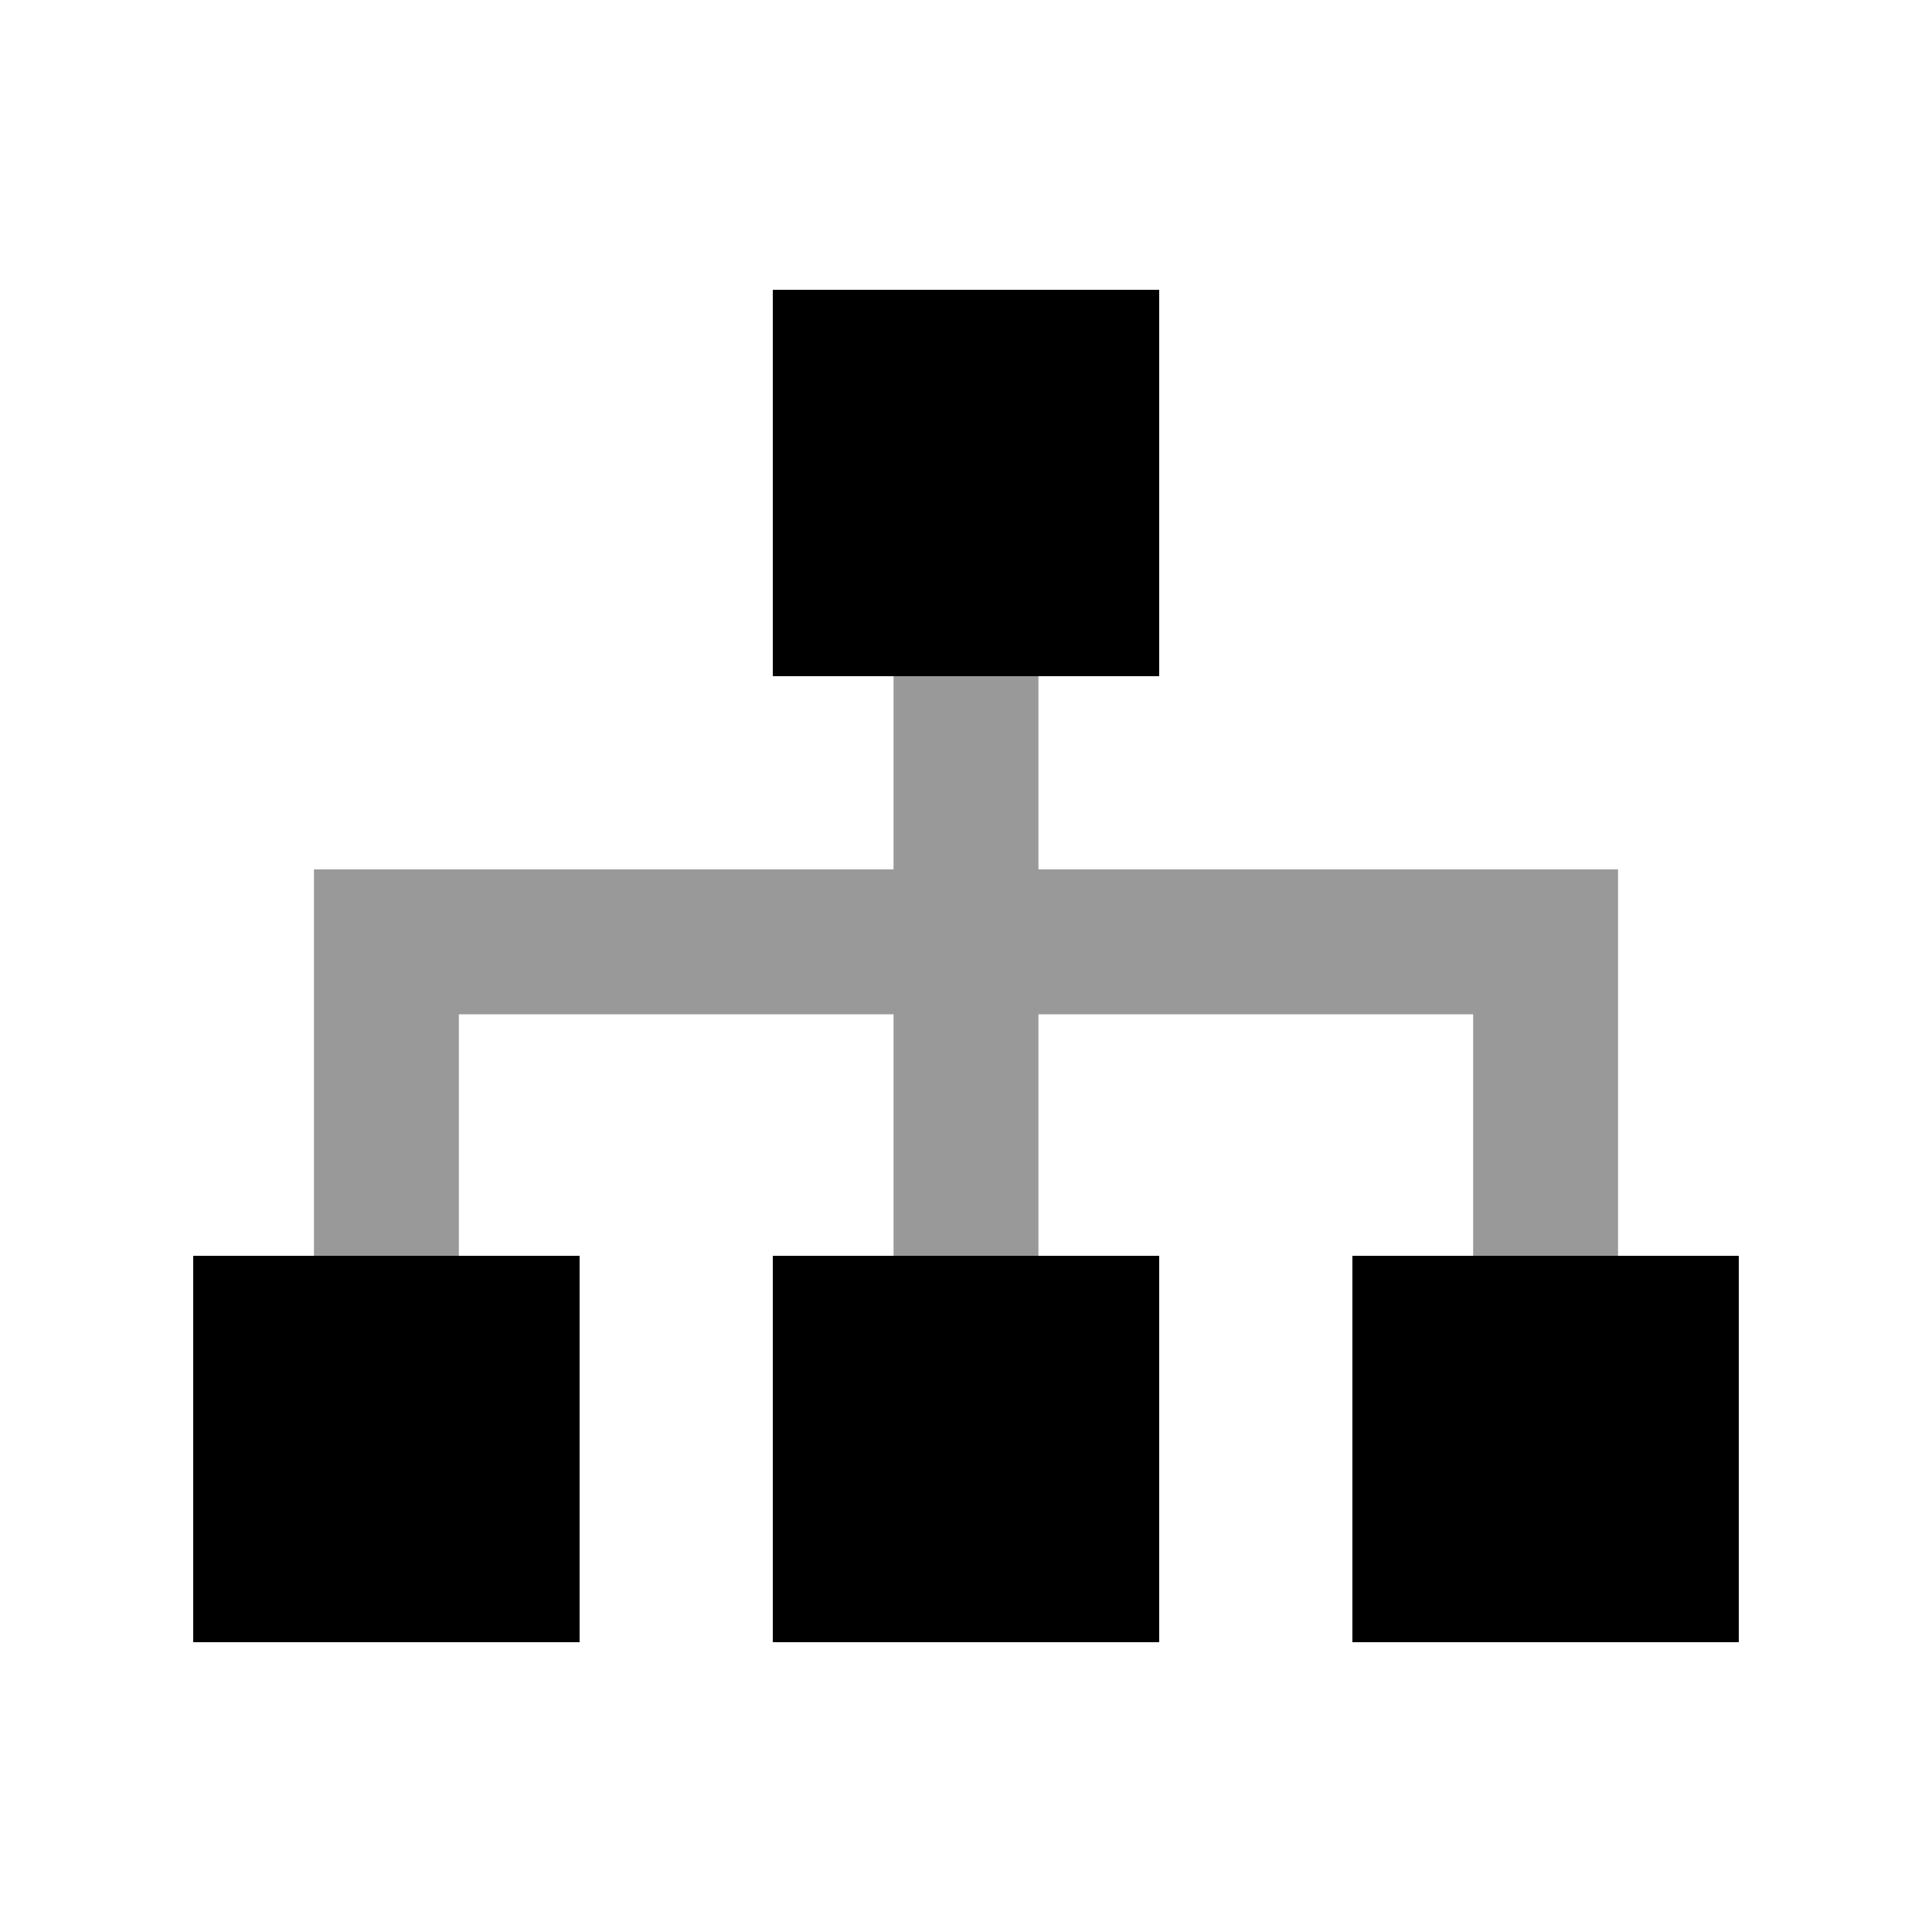
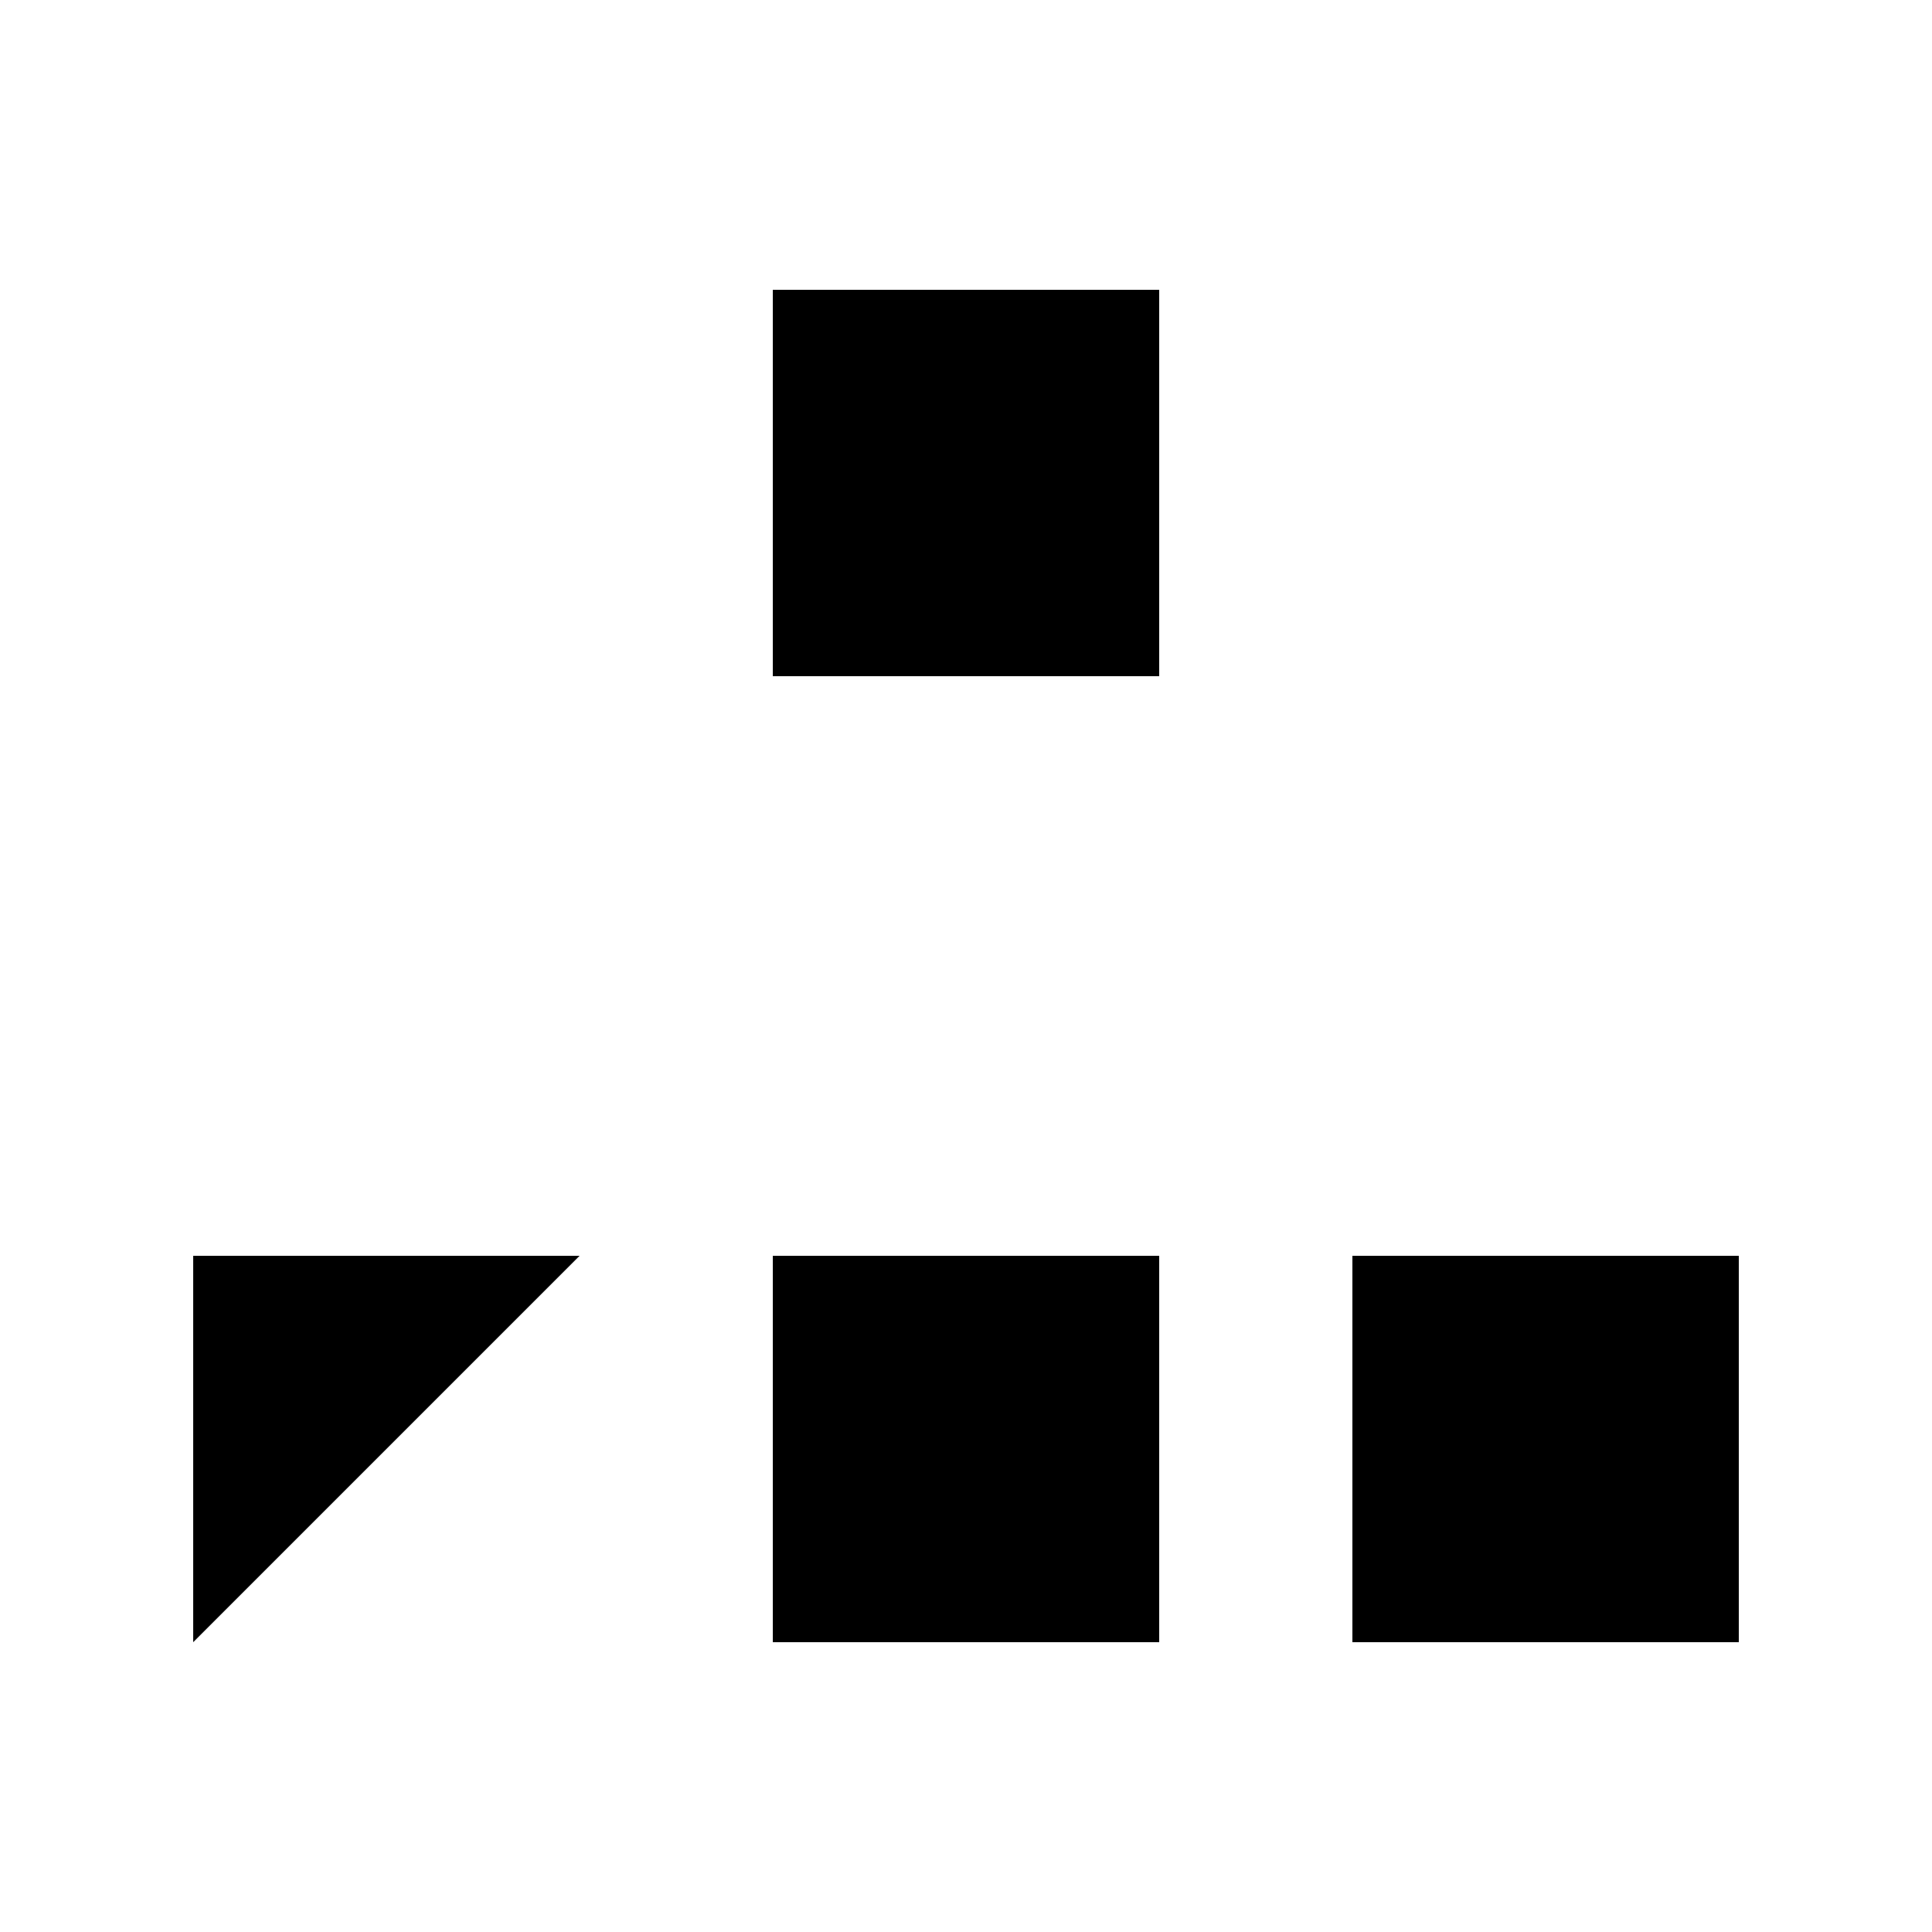
<svg xmlns="http://www.w3.org/2000/svg" viewBox="0 0 640 640">
-   <path opacity=".4" fill="currentColor" d="M104 288L104 416L152 416L152 336L296 336L296 416L344 416L344 336L488 336L488 416L536 416L536 288L344 288L344 224L296 224L296 288L104 288z" />
-   <path fill="currentColor" d="M256 96L384 96L384 224L256 224L256 96zM192 416L192 544L64 544L64 416L192 416zM384 416L384 544L256 544L256 416L384 416zM576 416L576 544L448 544L448 416L576 416z" />
+   <path fill="currentColor" d="M256 96L384 96L384 224L256 224L256 96zM192 416L64 544L64 416L192 416zM384 416L384 544L256 544L256 416L384 416zM576 416L576 544L448 544L448 416L576 416z" />
</svg>